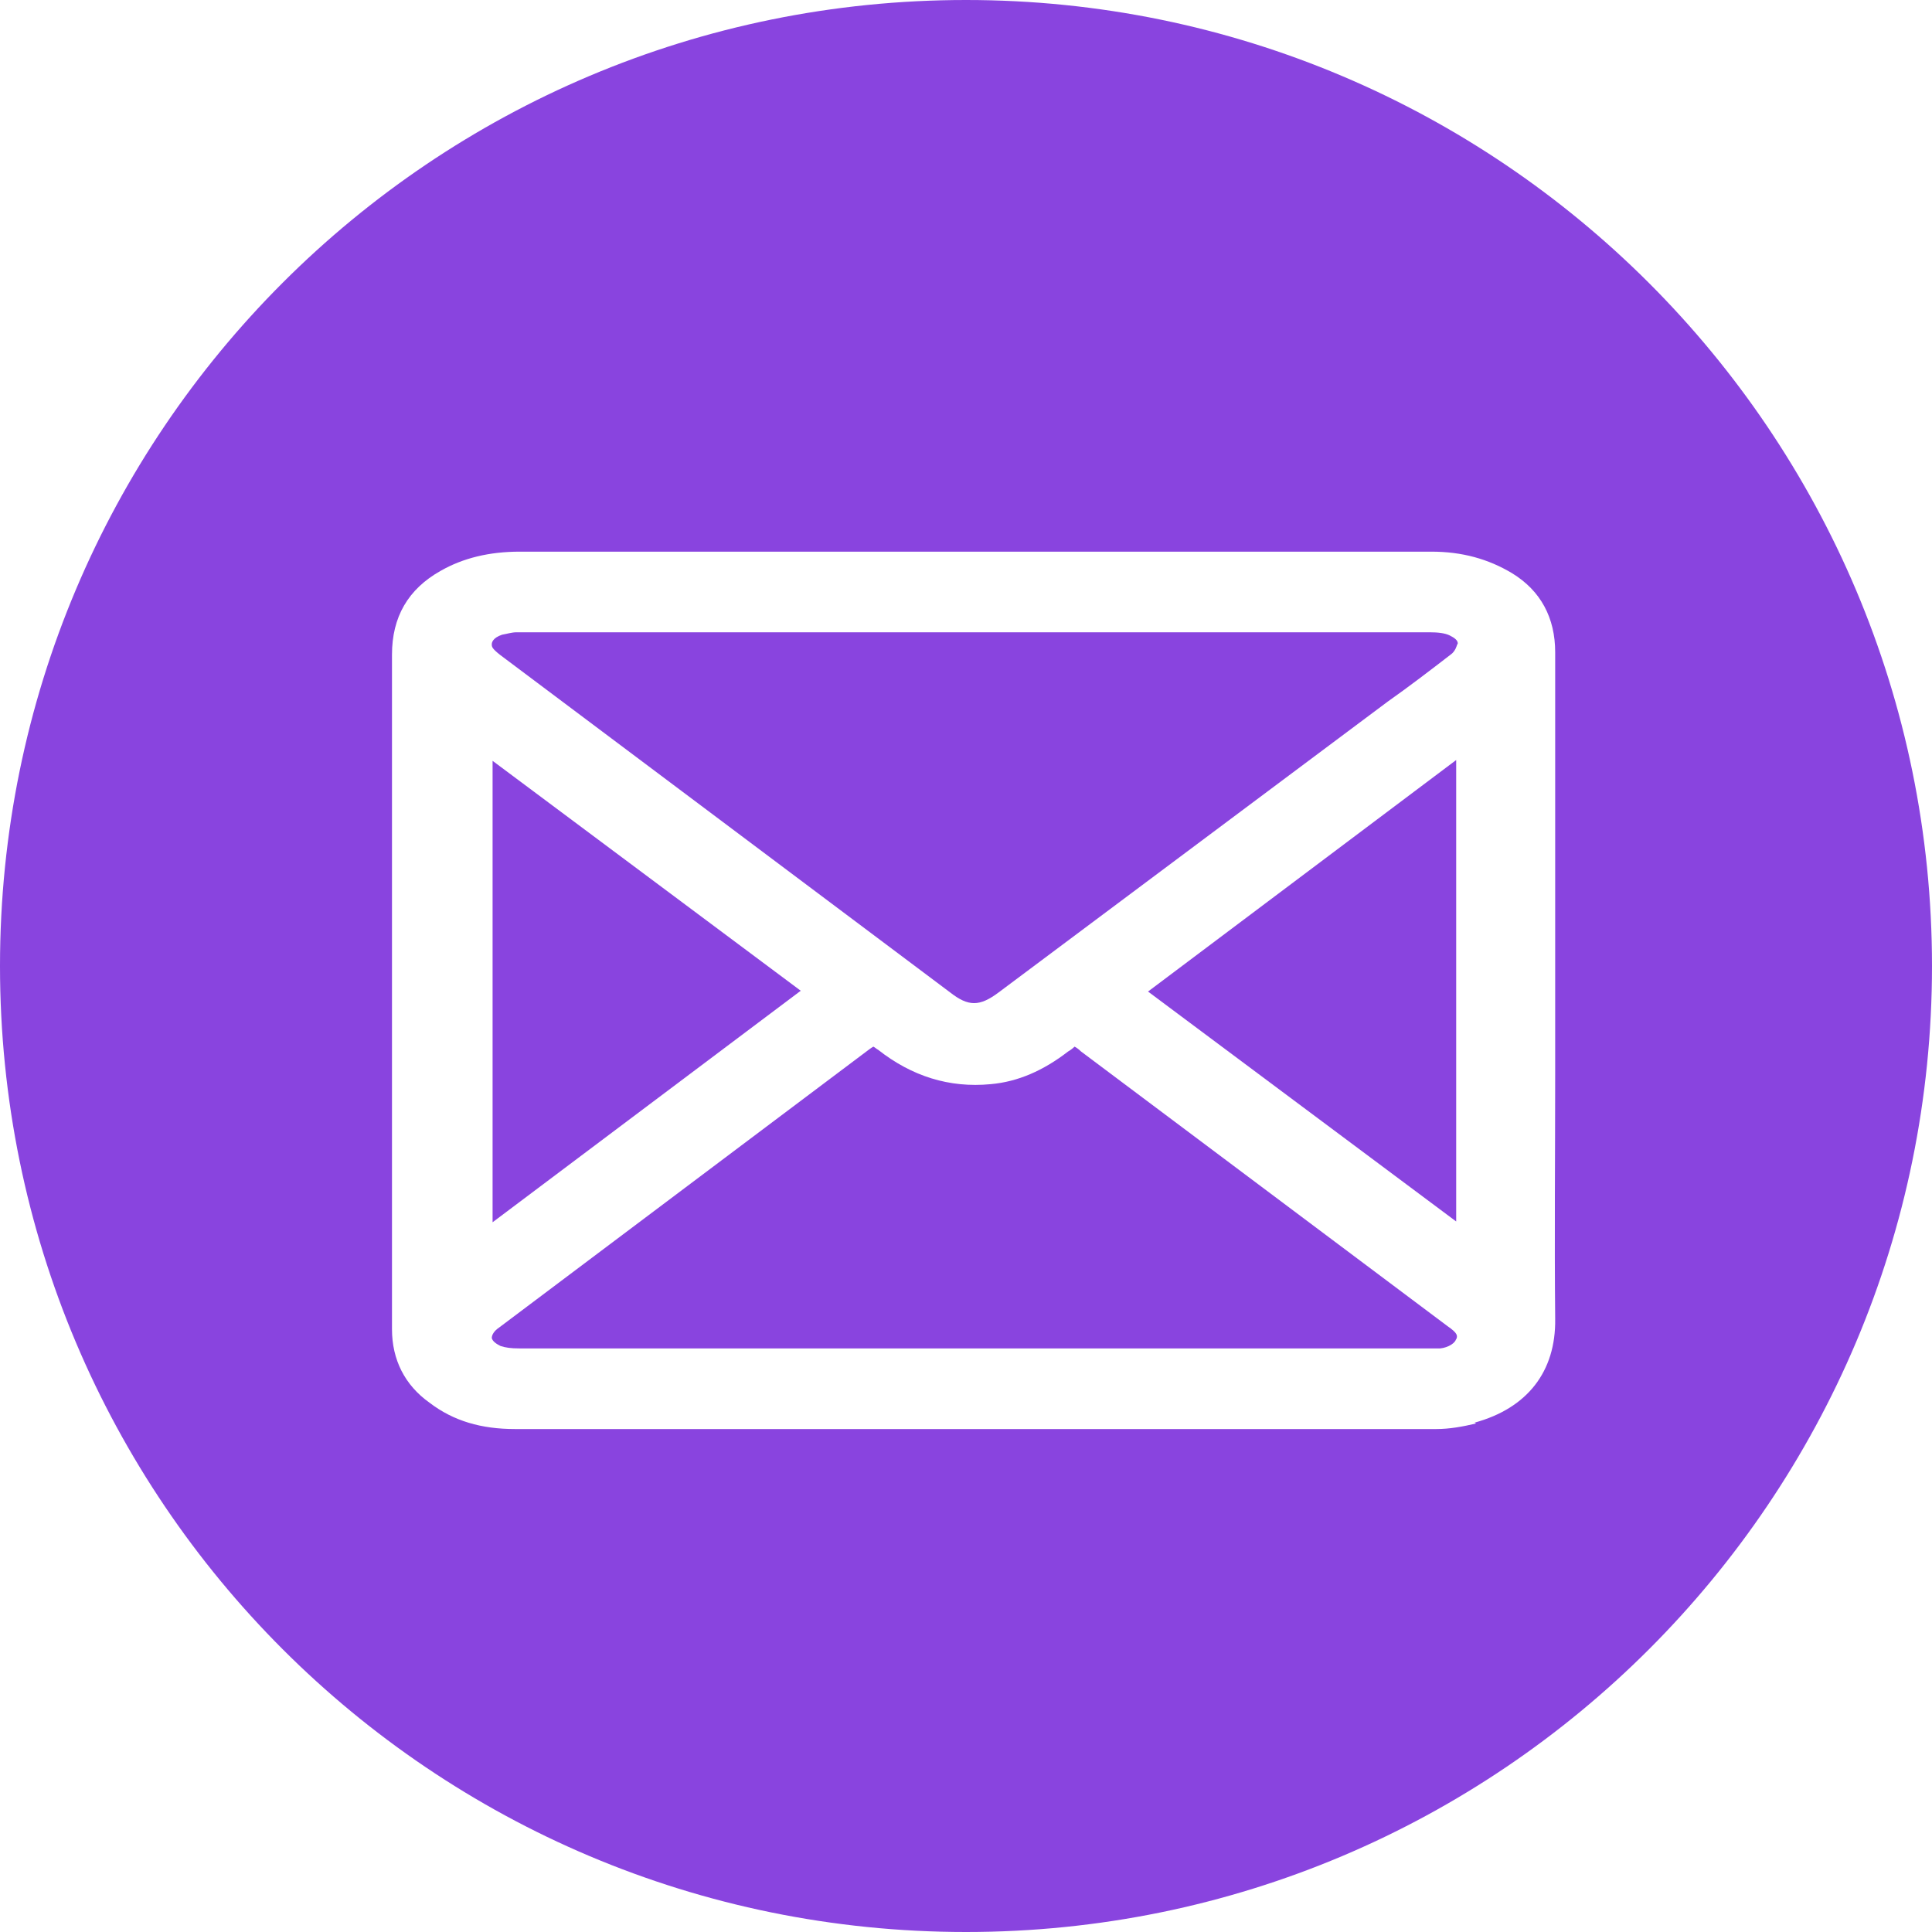
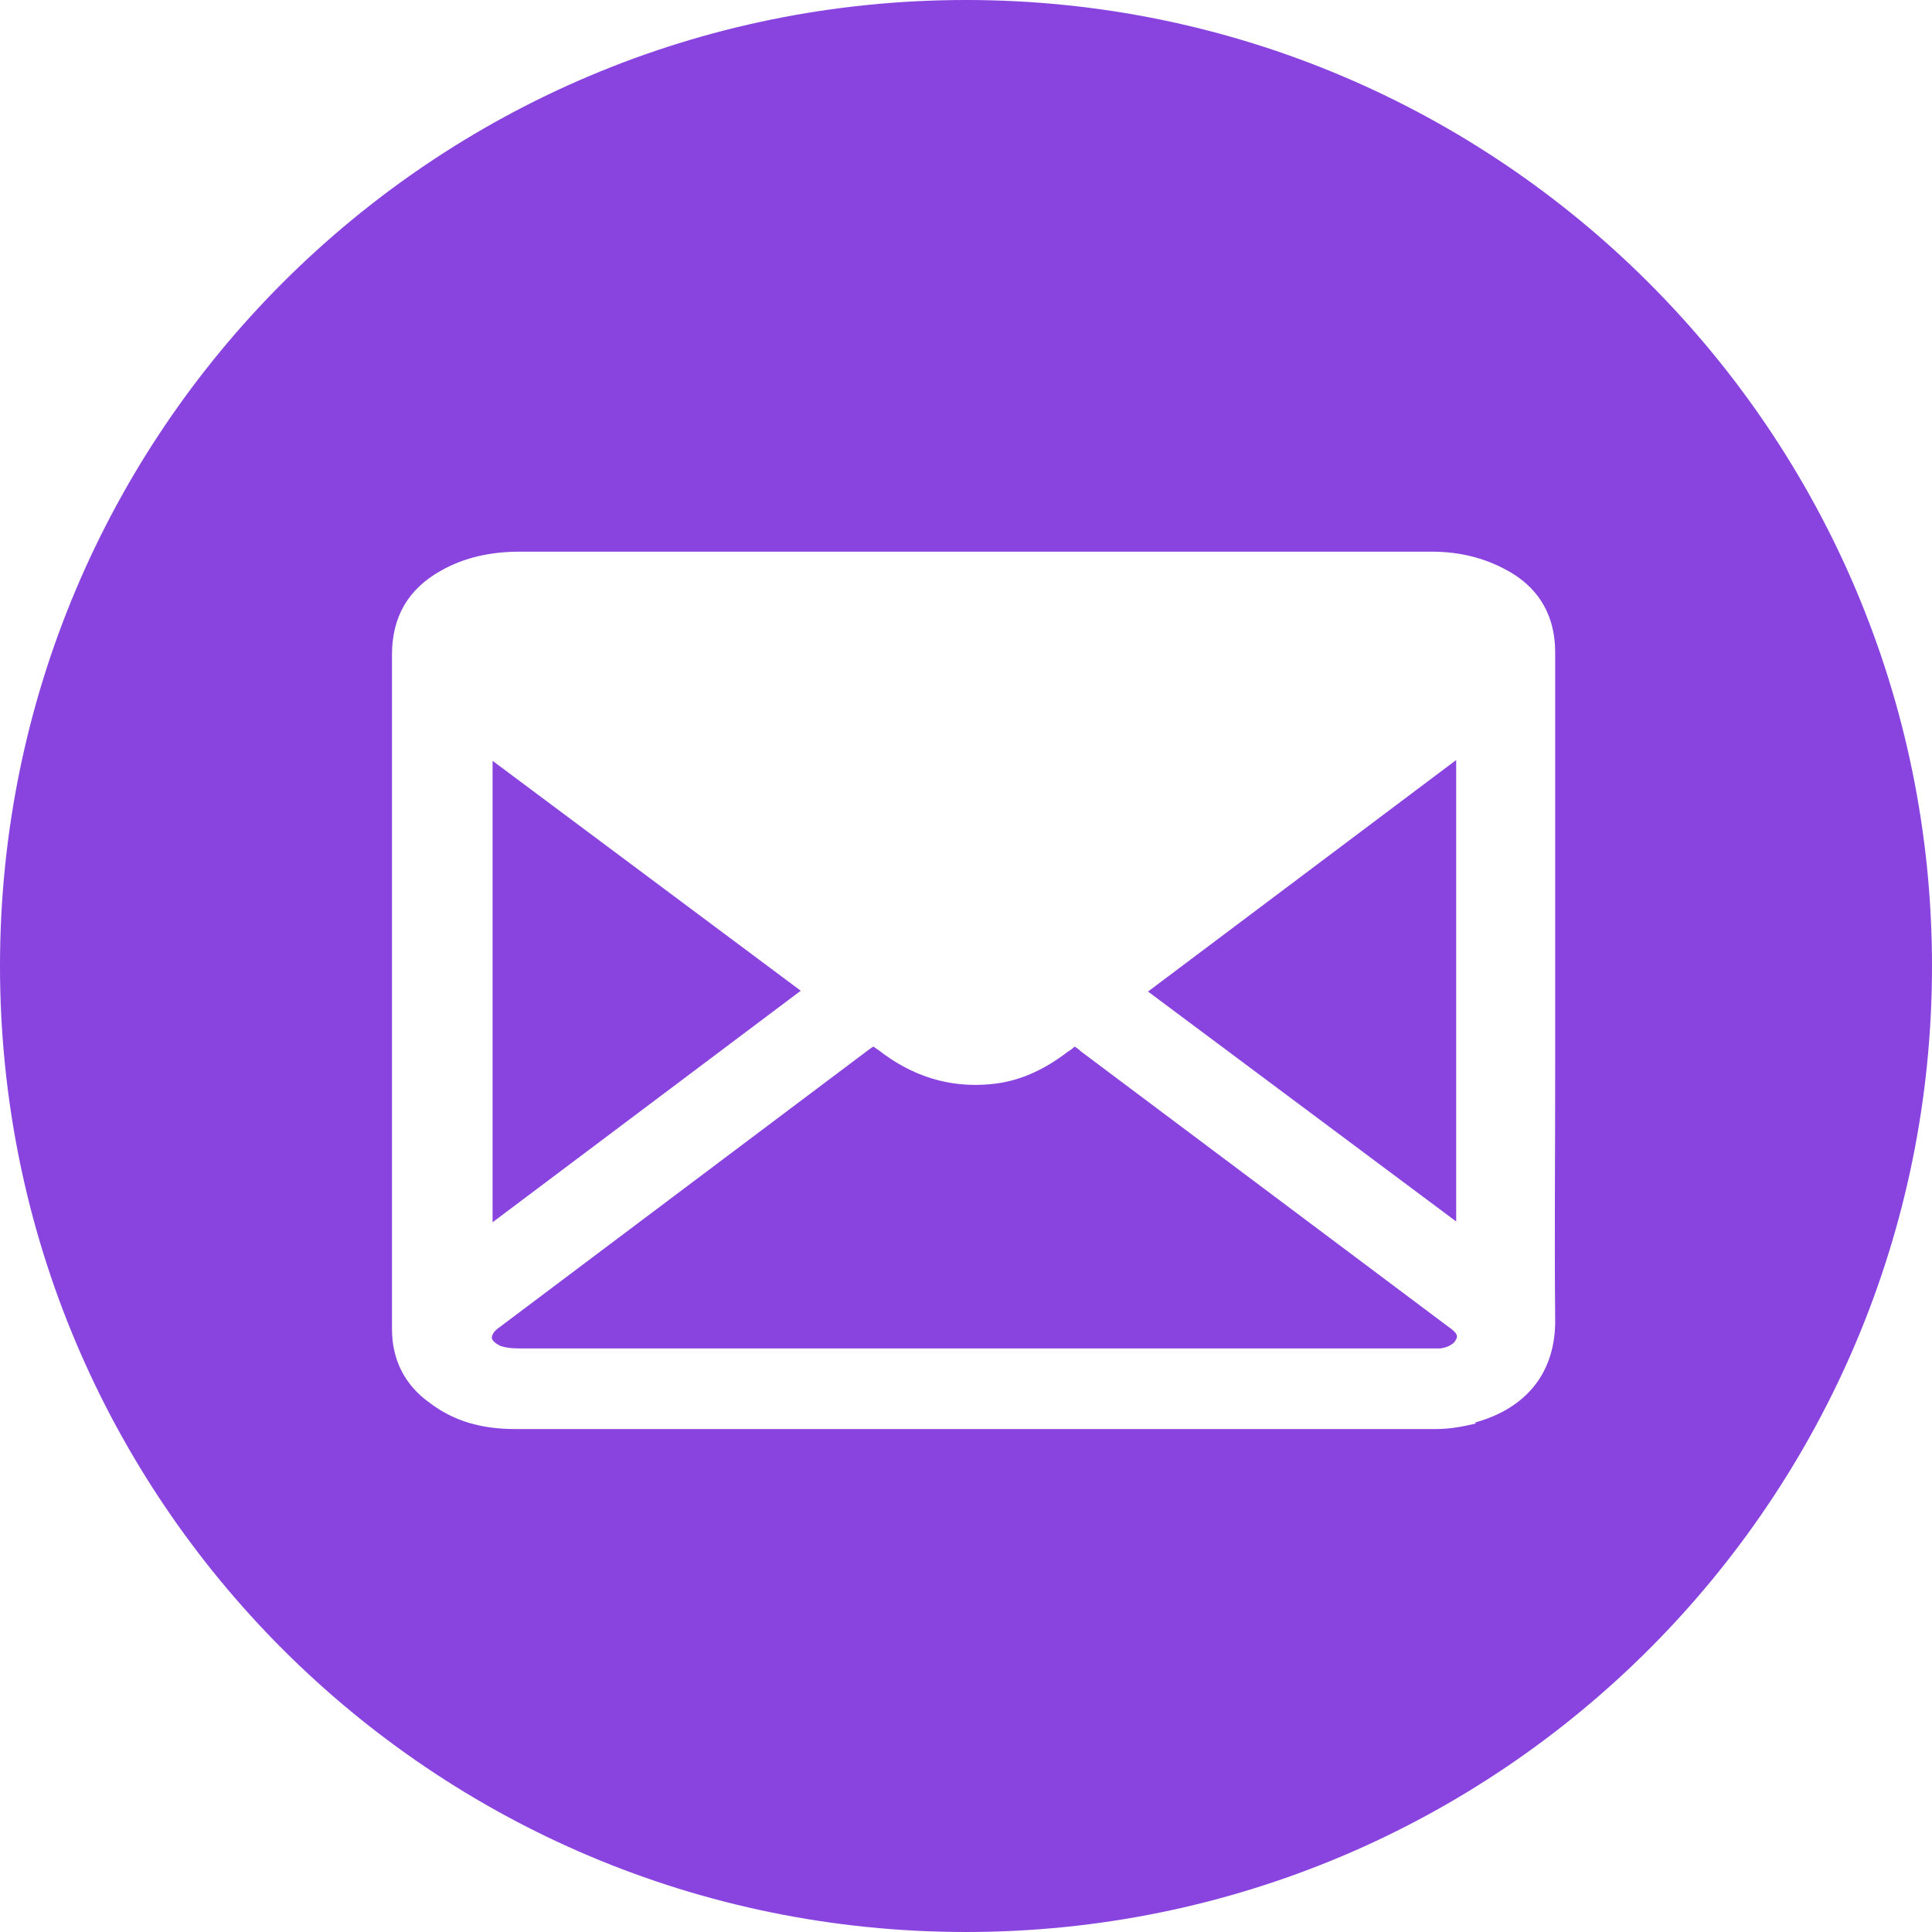
<svg xmlns="http://www.w3.org/2000/svg" id="Capa_2" data-name="Capa 2" viewBox="0 0 24.2 24.2">
  <defs>
    <style>
      .cls-1 {
        fill: #8944df;
      }
    </style>
  </defs>
  <g id="Capa_1-2" data-name="Capa 1">
    <g>
      <polygon class="cls-1" points="10.03 12.41 6.17 15.31 6.17 9.53 10.03 12.41" />
      <path class="cls-1" d="m18.24,16.76c0,.06-.1.12-.2.13H6.5c-.1,0-.17-.01-.23-.03-.06-.03-.1-.06-.11-.1,0-.04.03-.09.09-.13l4.63-3.48s.04-.03.06-.04c.02.01.04.03.06.04.42.33.89.48,1.41.43.34-.03.66-.17.97-.41.02-.01.06-.04.08-.06.02.01.05.03.08.06l4.59,3.44c.13.09.13.12.11.17Z" />
      <polygon class="cls-1" points="14.38 12.42 18.24 9.52 18.24 15.3 14.38 12.42" />
-       <path class="cls-1" d="m18.25,8.08s-.02.08-.08.12c-.26.2-.52.4-.79.59l-4.87,3.64c-.24.18-.38.18-.61,0l-5.64-4.23c-.1-.08-.1-.1-.1-.13,0-.02.01-.08.13-.12.06-.01.12-.03.18-.03h6.75c1.56,0,3.13,0,4.69,0,.1,0,.19.01.25.04.06.03.1.06.1.1Z" />
      <path class="cls-1" d="m12.1,0C5.41,0,0,5.41,0,12.1s5.41,12.1,12.1,12.1,12.1-5.42,12.1-12.1S18.78,0,12.1,0Zm6.39,17.83c-.17.04-.33.07-.5.07H6.45c-.42,0-.77-.1-1.07-.33-.31-.22-.47-.54-.47-.92v-8.45c0-.47.2-.82.61-1.05.28-.16.61-.24.99-.24h11.42c.38,0,.71.09,1.01.27.36.22.54.56.54.99v5.29c0,1-.01,2.04,0,3.06.01.66-.35,1.12-1.01,1.3Z" />
    </g>
  </g>
</svg>